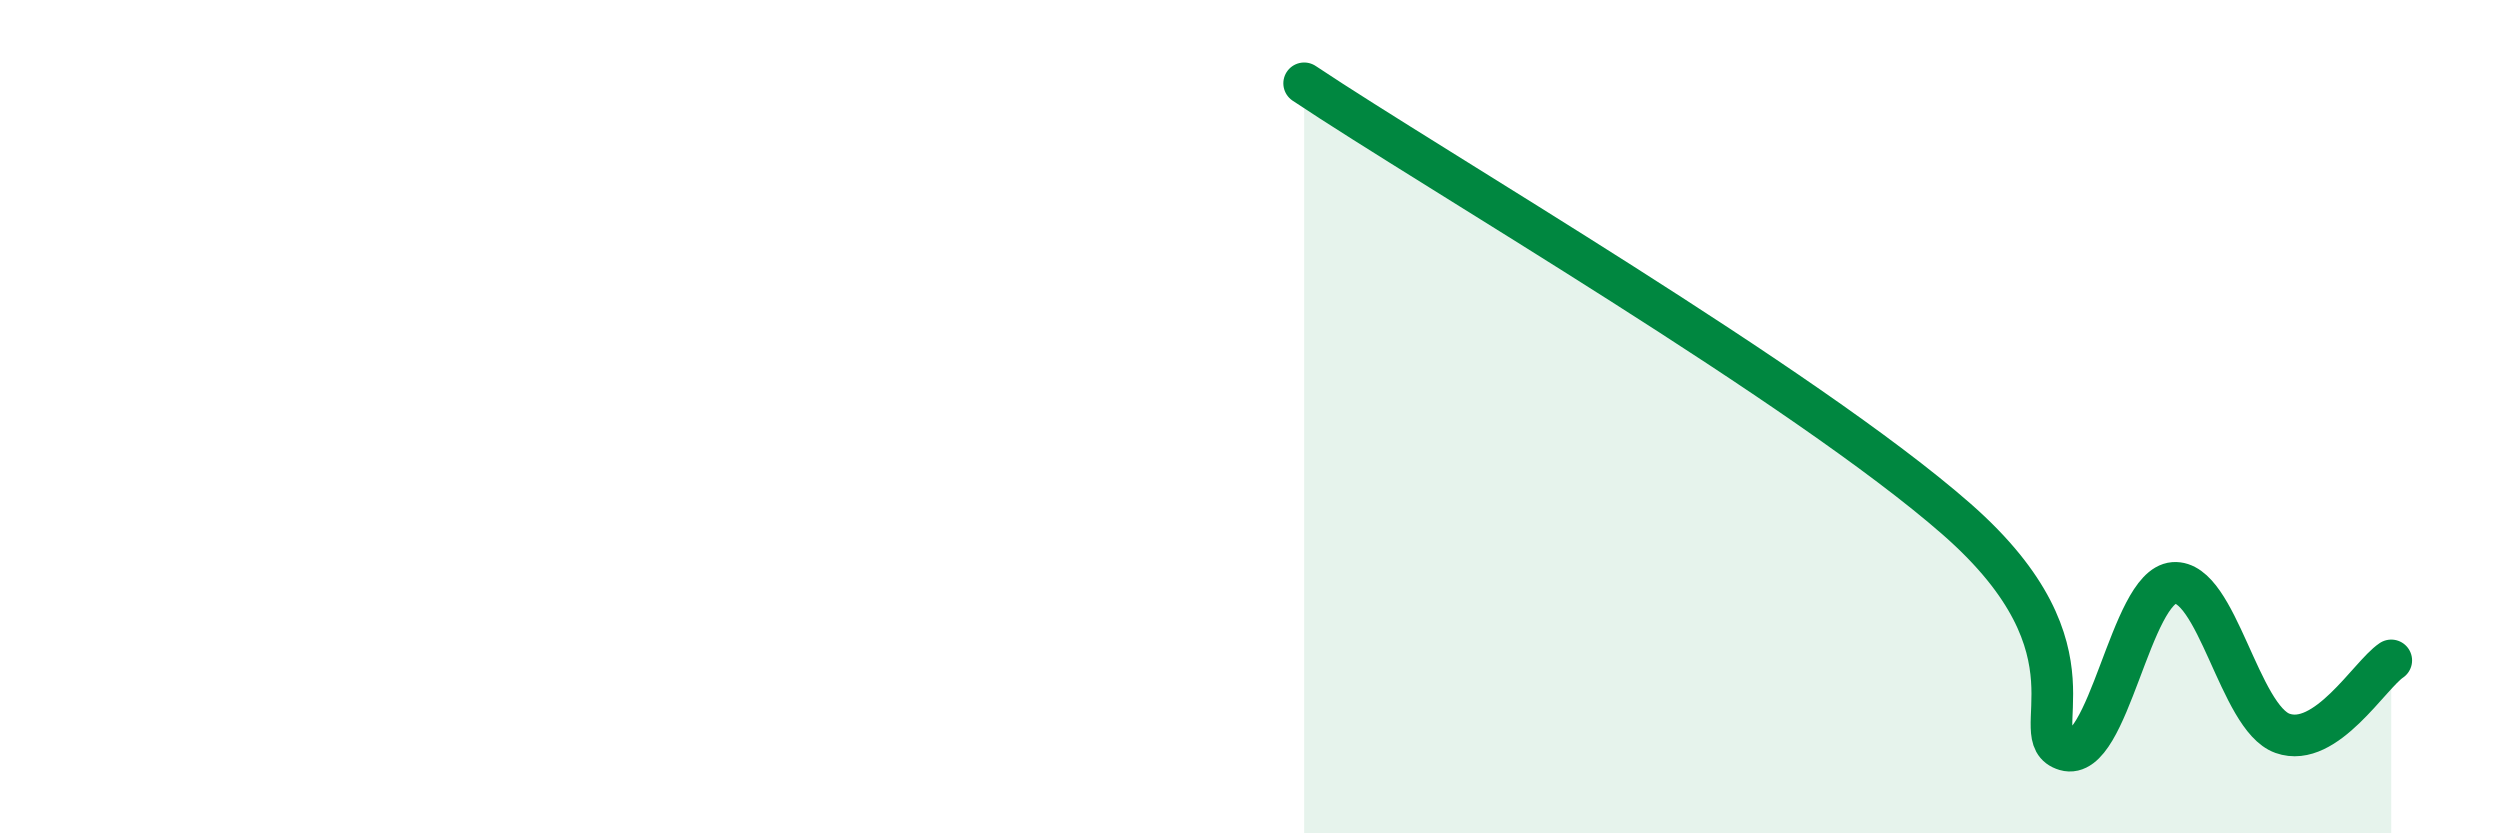
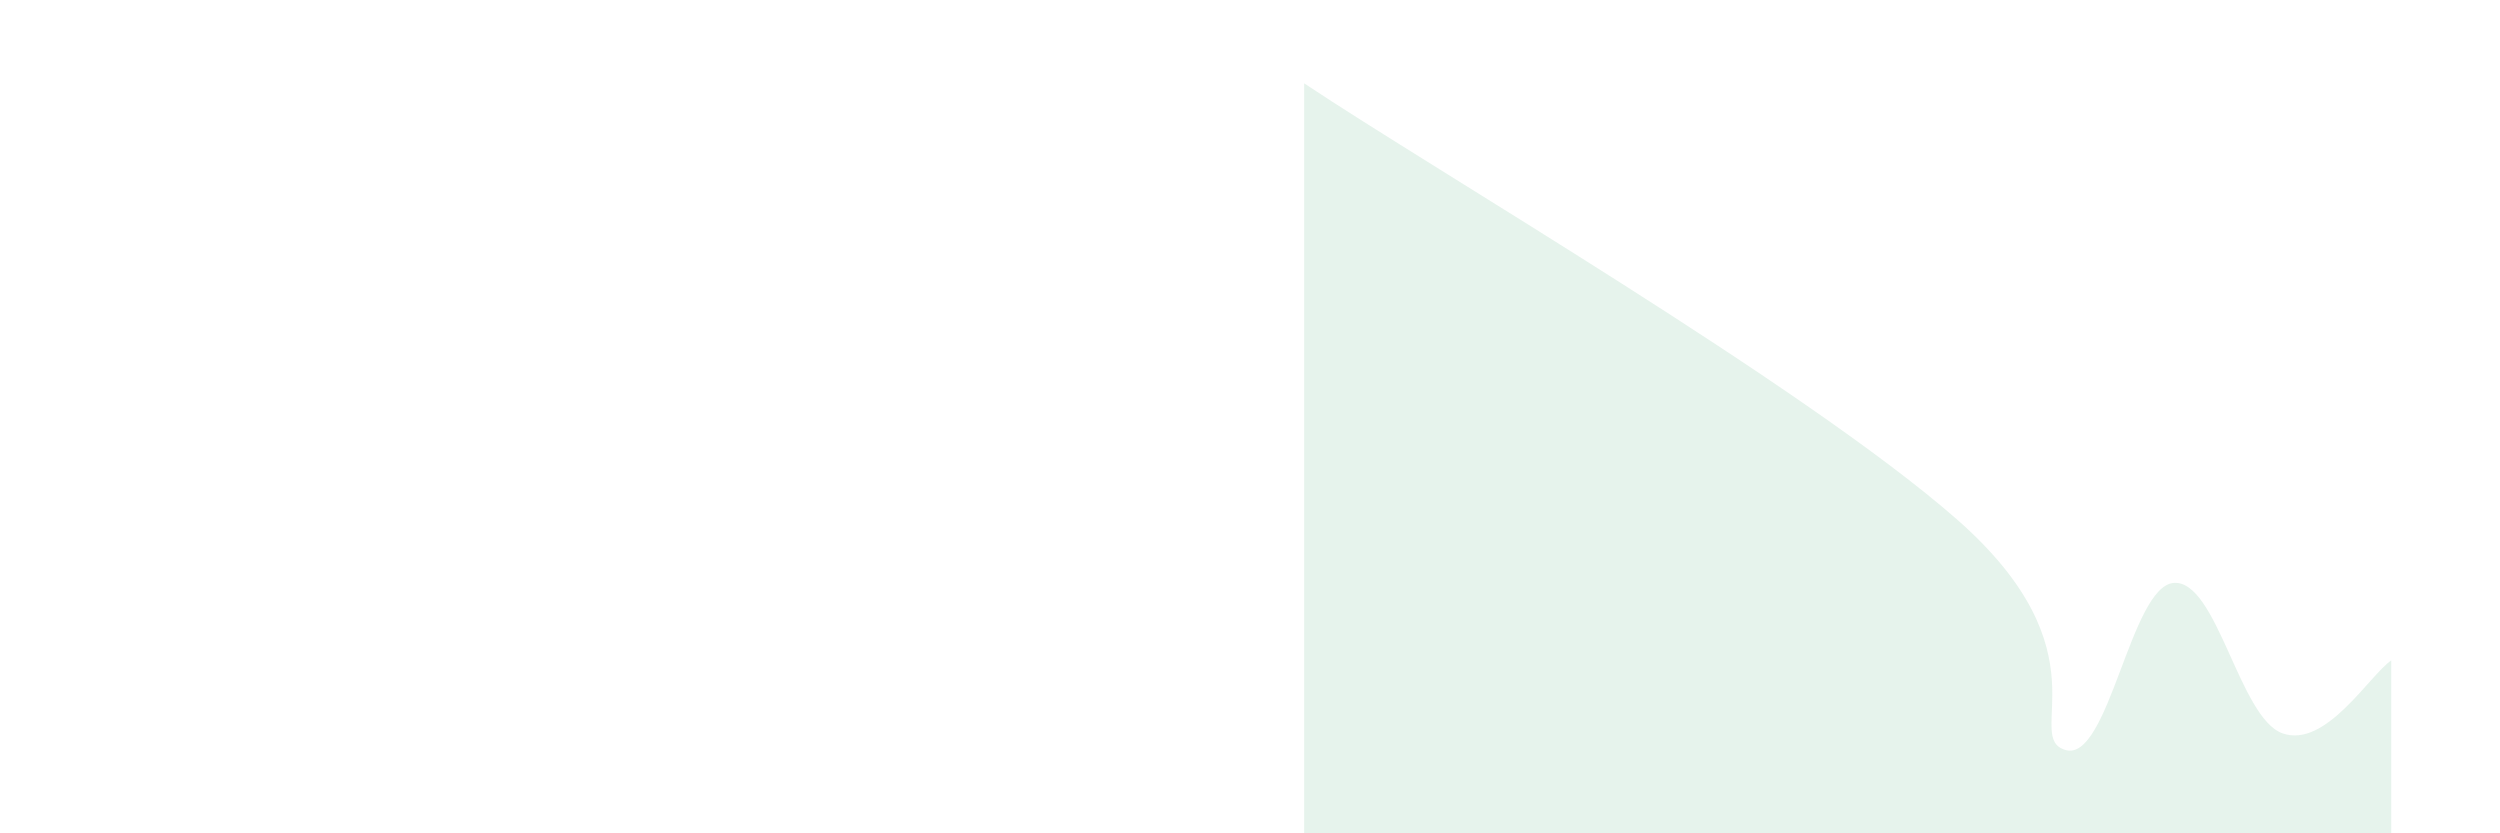
<svg xmlns="http://www.w3.org/2000/svg" width="60" height="20" viewBox="0 0 60 20">
  <path d="M 31.3,2 C 34.43,4.09 43.31,9.26 46.96,12.46 C 50.61,15.66 48.53,17.69 49.57,18 C 50.61,18.31 51.13,14.07 52.17,13.99 C 53.21,13.91 53.74,17.23 54.78,17.6 C 55.82,17.97 56.87,16.2 57.39,15.85L57.39 20L31.3 20Z" fill="#008740" opacity="0.1" stroke-linecap="round" stroke-linejoin="round" />
-   <path d="M 31.3,2 C 34.43,4.09 43.31,9.26 46.96,12.46 C 50.61,15.66 48.53,17.69 49.57,18 C 50.61,18.31 51.13,14.07 52.17,13.99 C 53.21,13.91 53.74,17.23 54.78,17.6 C 55.82,17.97 56.87,16.2 57.39,15.85" stroke="#008740" stroke-width="1" fill="none" stroke-linecap="round" stroke-linejoin="round" />
</svg>